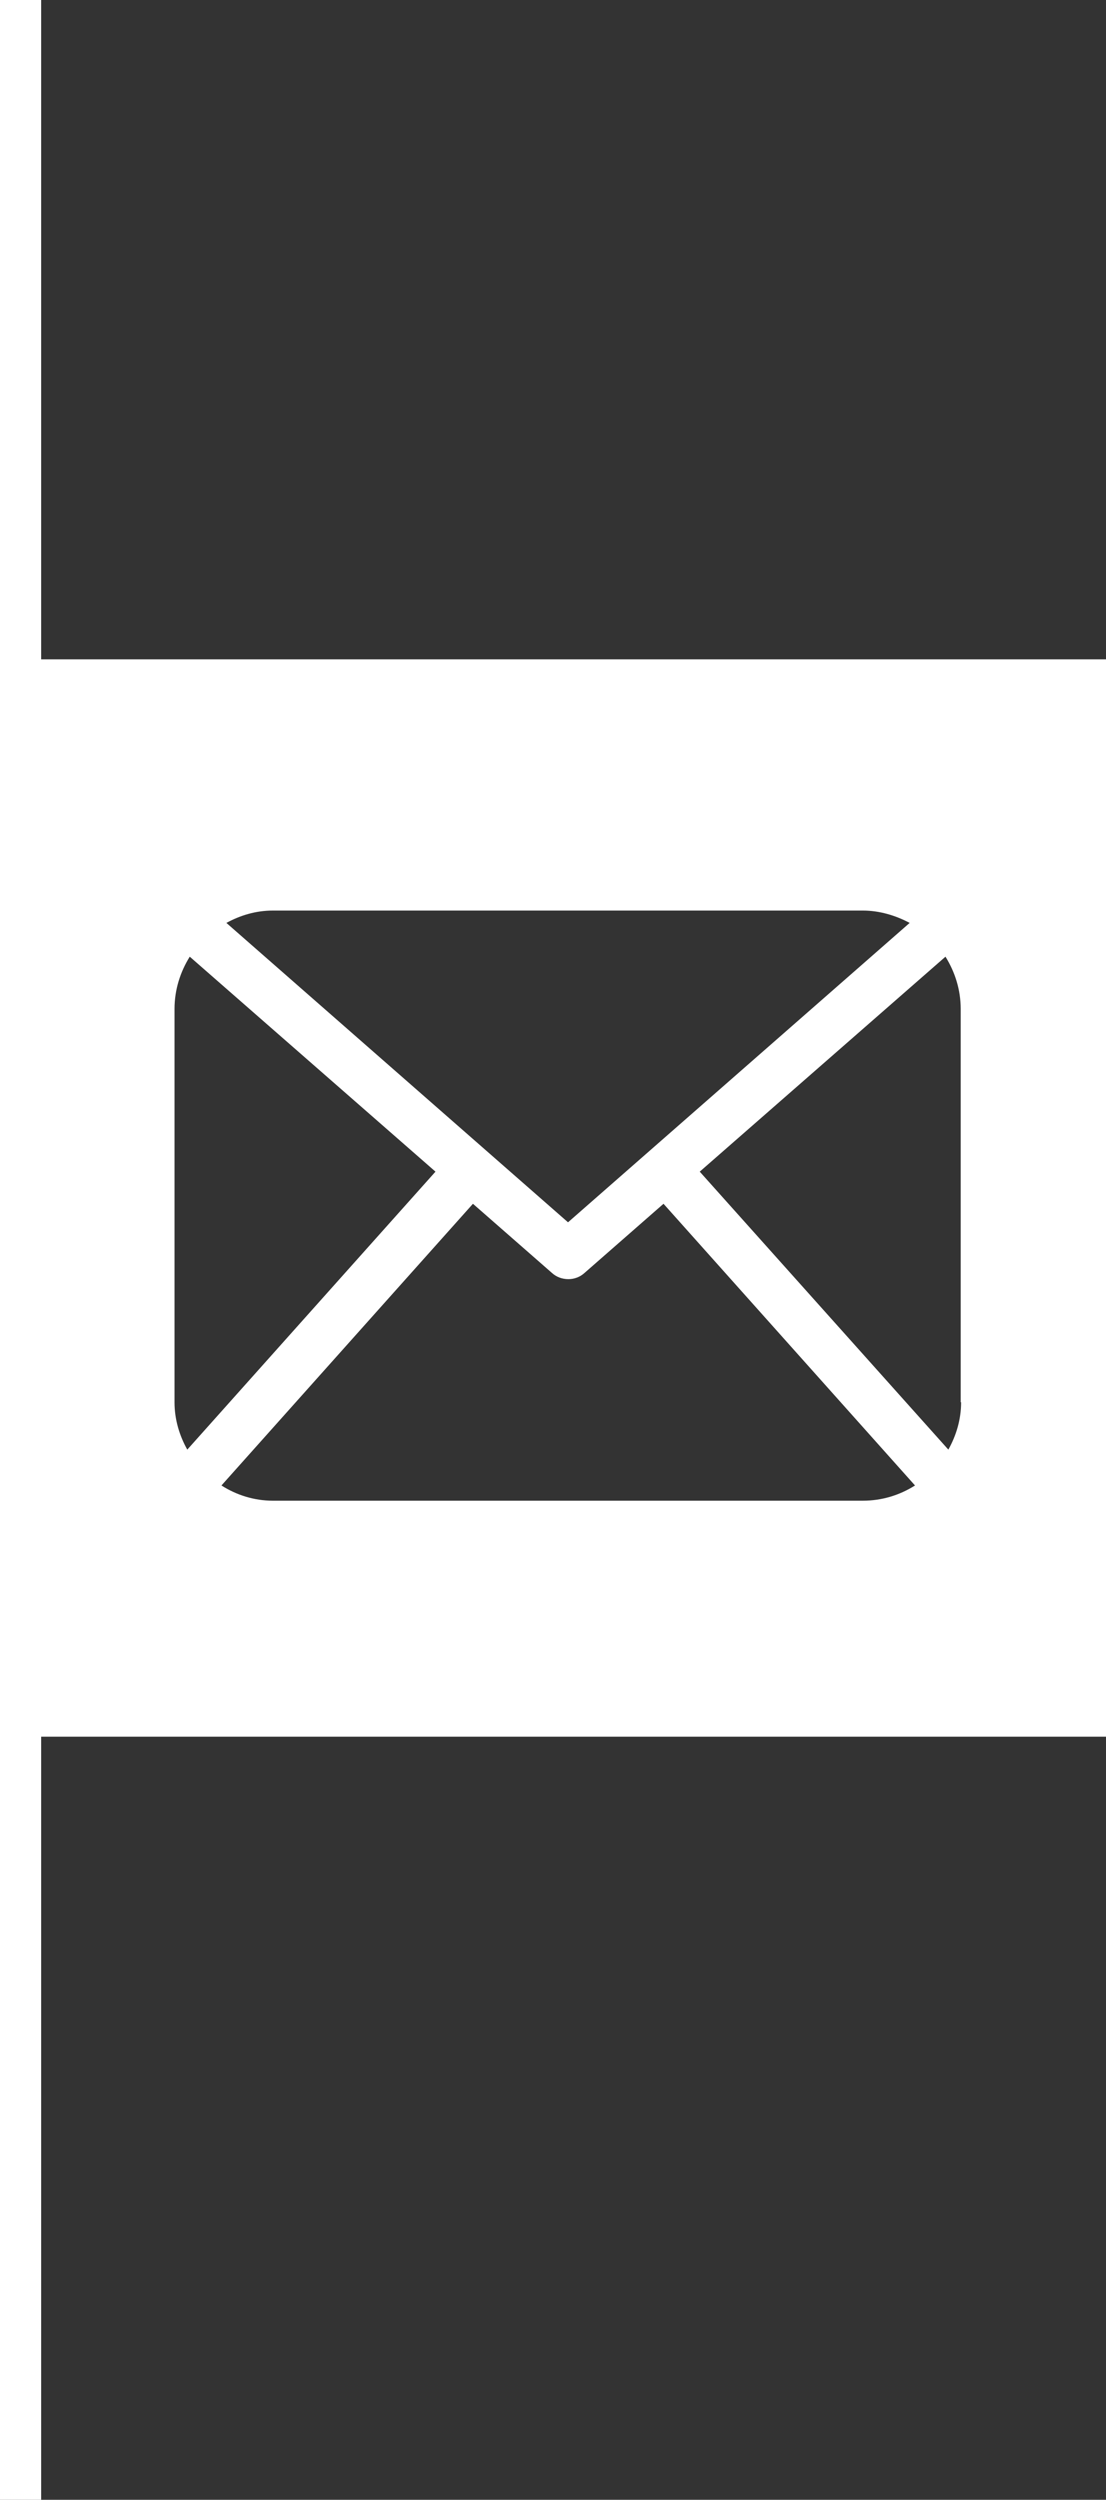
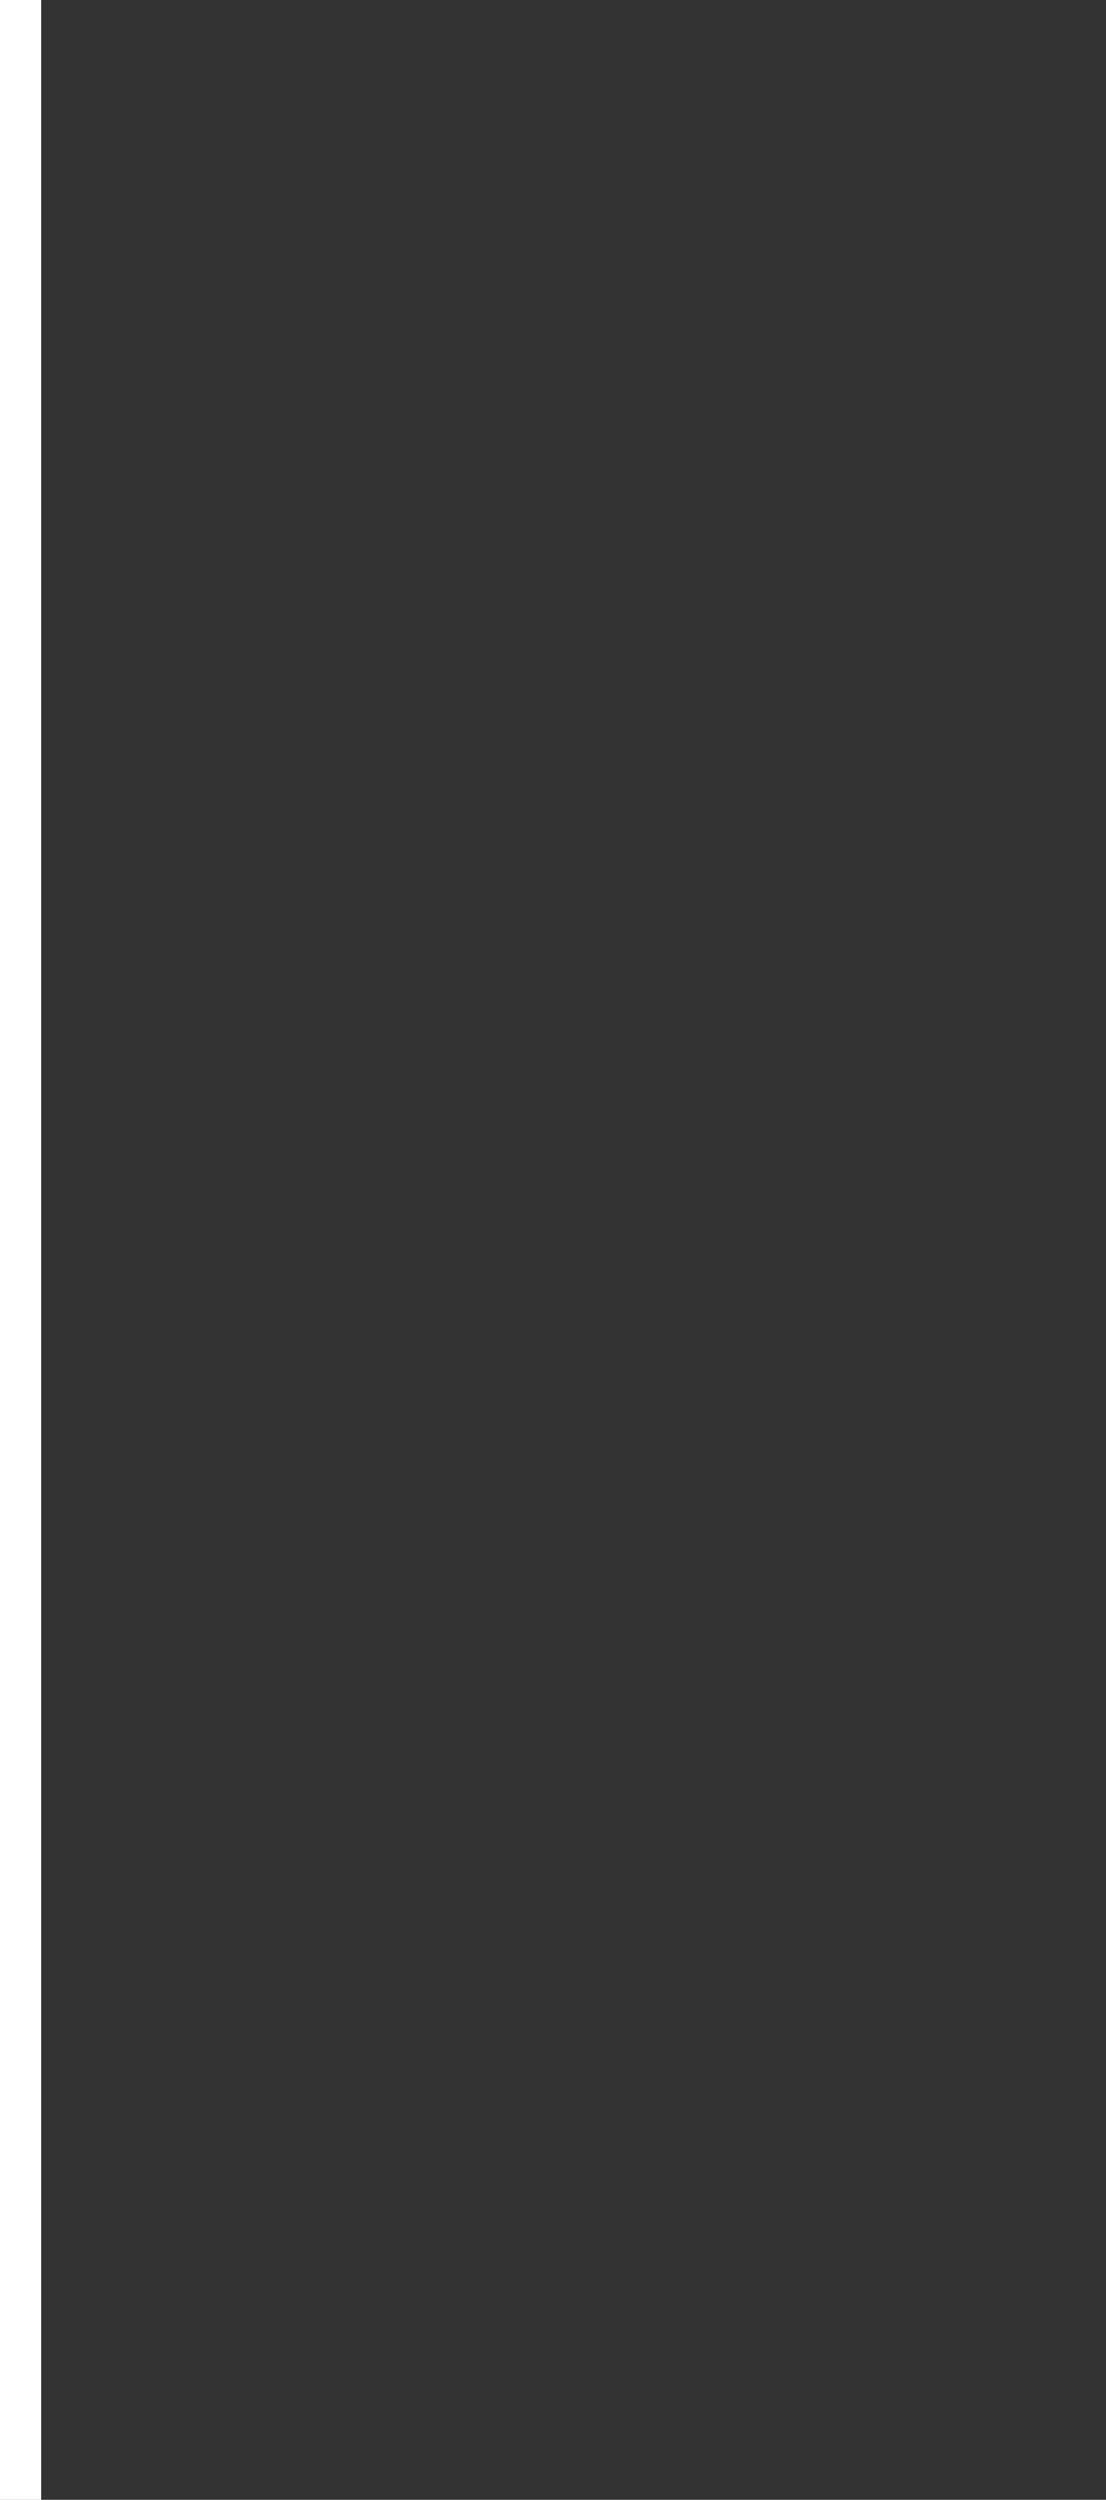
<svg xmlns="http://www.w3.org/2000/svg" version="1.1" id="Layer_1" x="0px" y="0px" viewBox="0 0 26.87 60.7" style="enable-background:new 0 0 26.87 60.7;" xml:space="preserve">
  <rect x="0" y="0" width="26.87" height="60.7" fill="#333333" stroke="none" />
  <style type="text/css">
	.st0{fill:#FFFFFF;stroke:#FFFFFF;}
	.st1{fill:#FFFFFF;}
</style>
  <g>
    <line class="st0" x1="0.5" y1="0" x2="0.5" y2="60.7" />
-     <path class="st1" d="M0.72,16.01v26.16h26.16V16.01H0.72z M6.63,22.11h14.33c0.41,0,0.8,0.12,1.14,0.3l-8.3,7.27l-8.3-7.27   C5.83,22.23,6.21,22.11,6.63,22.11z M4.24,34.05V24.5c0-0.47,0.14-0.9,0.37-1.27l5.97,5.22L4.55,35.2   C4.36,34.86,4.24,34.47,4.24,34.05z M20.96,36.44H6.63c-0.46,0-0.89-0.14-1.25-0.37l6.11-6.84l1.92,1.68   c0.11,0.1,0.25,0.15,0.4,0.15c0.14,0,0.28-0.05,0.39-0.15l1.92-1.68l6.11,6.84C21.85,36.31,21.42,36.44,20.96,36.44z M23.35,34.05   c0,0.42-0.12,0.81-0.31,1.15L17,28.45l5.97-5.22c0.23,0.37,0.37,0.8,0.37,1.27V34.05z" />
  </g>
</svg>